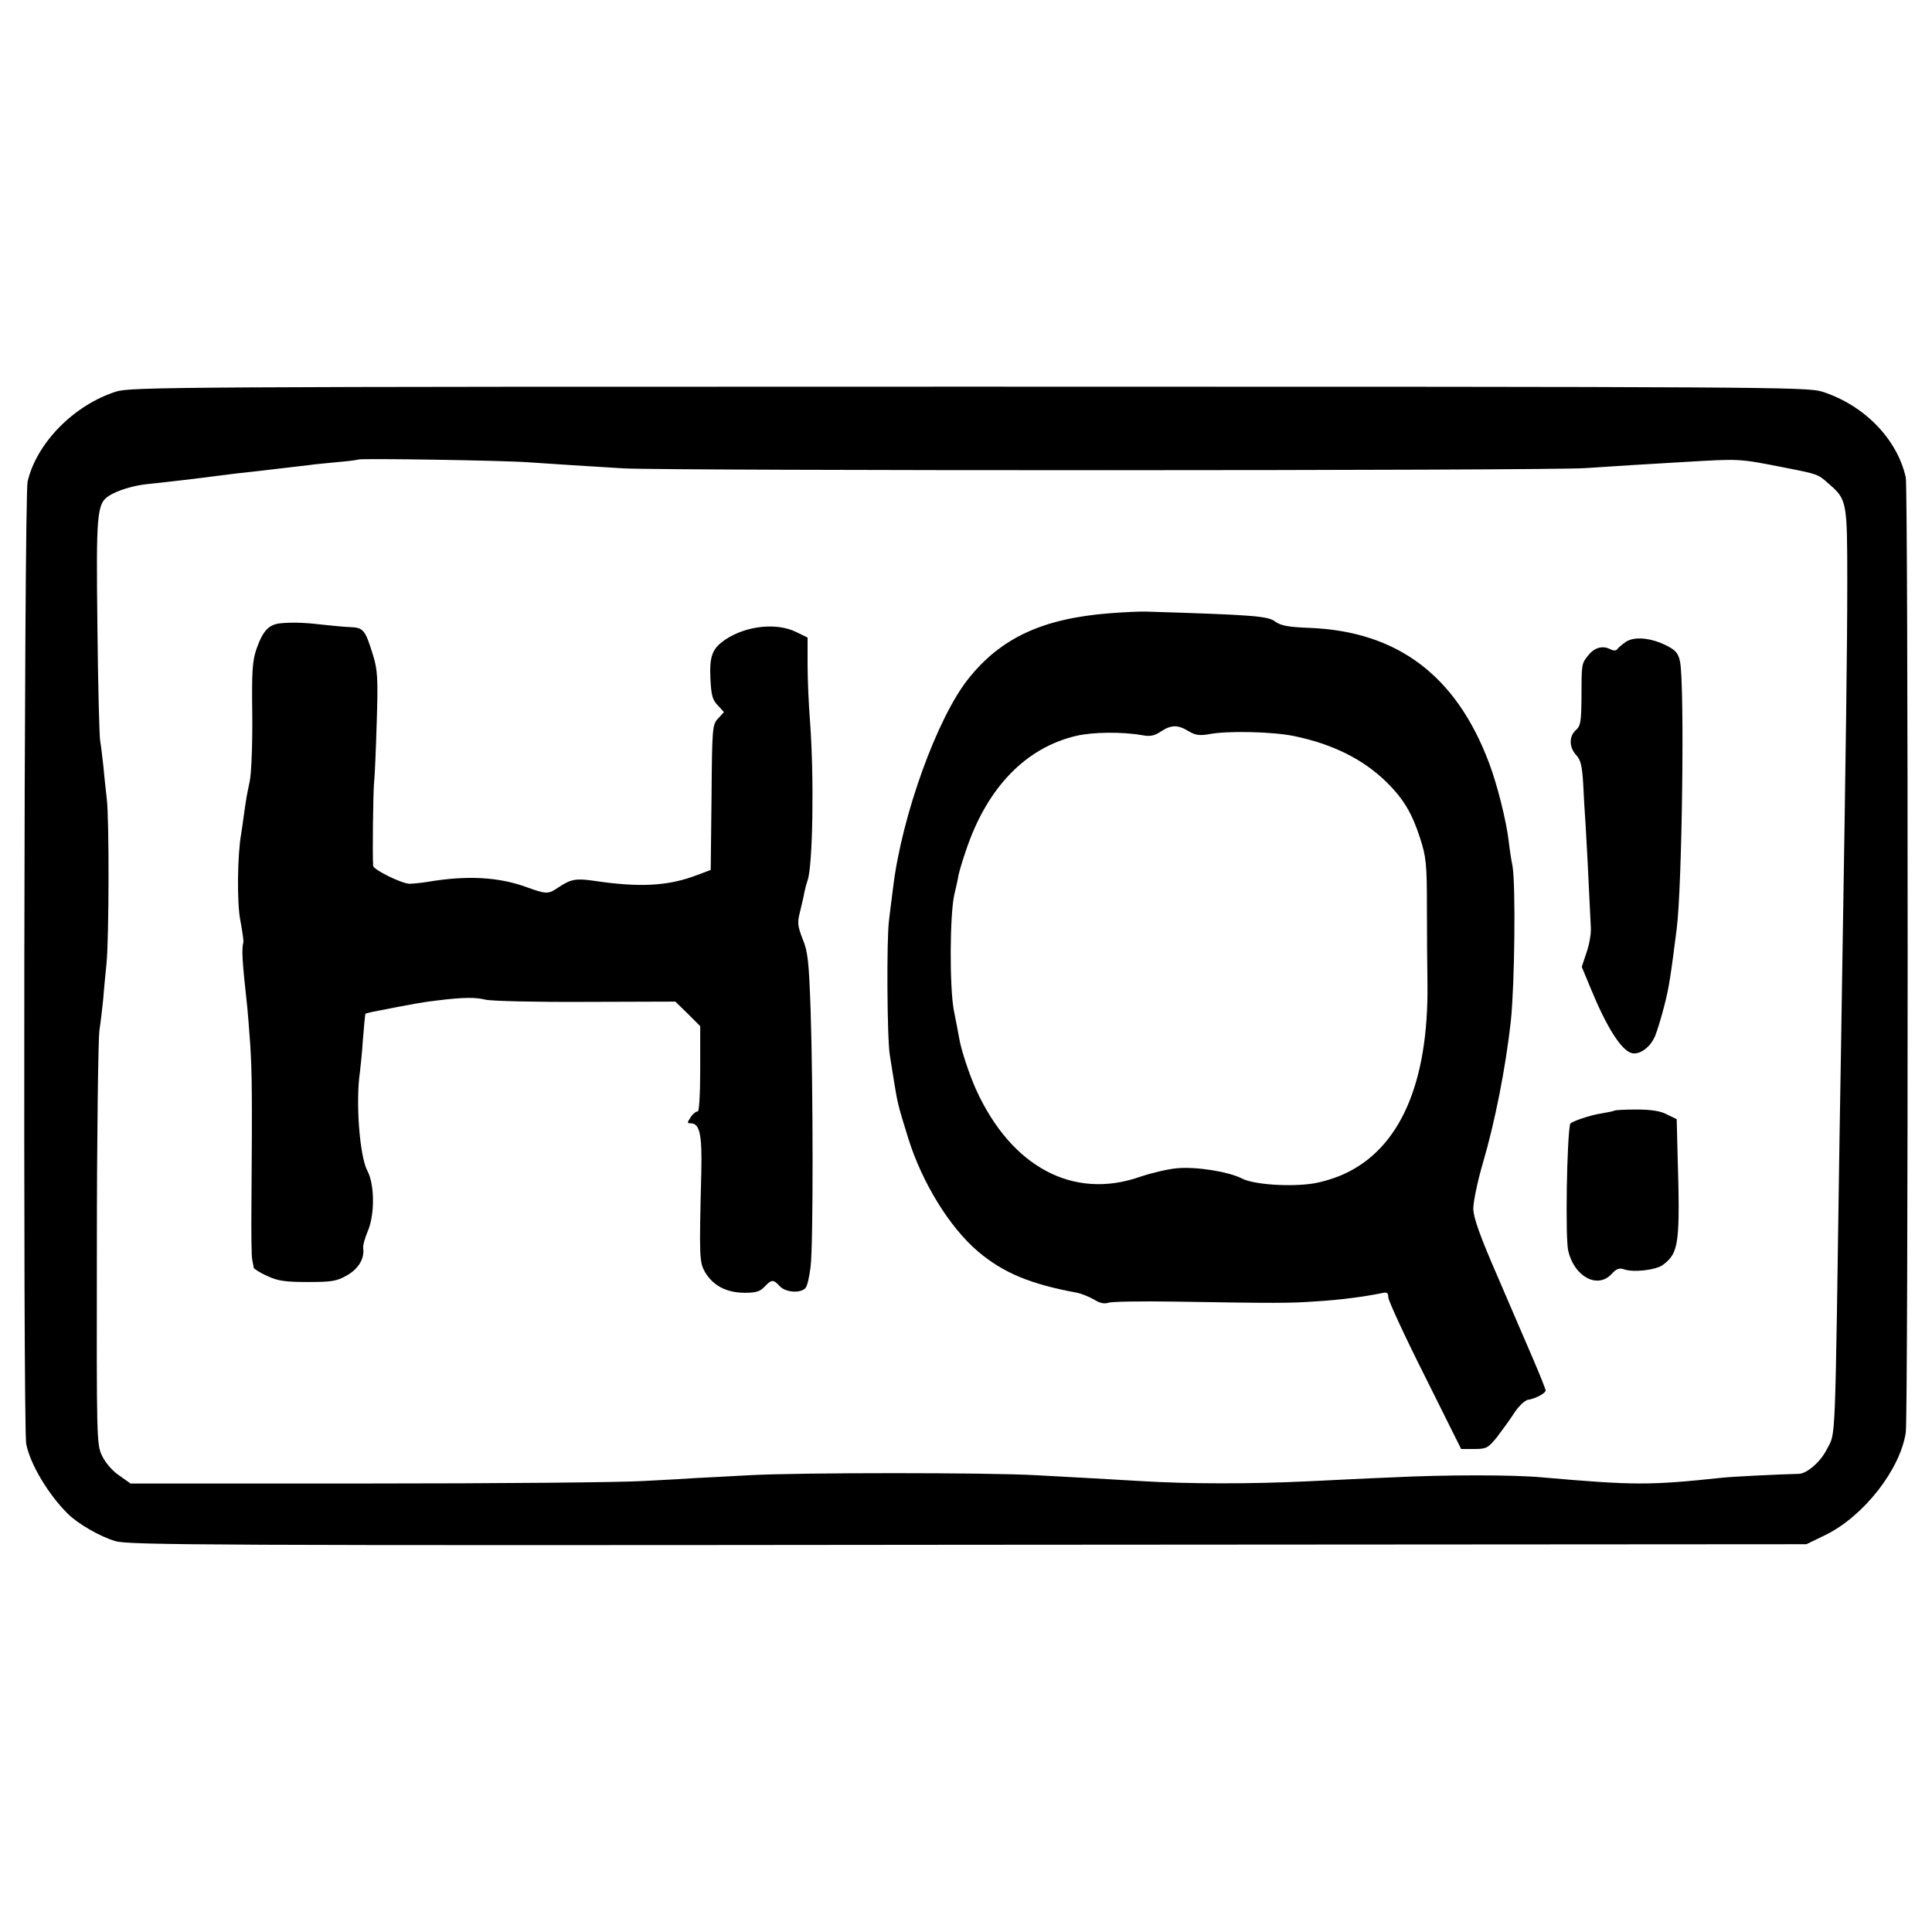
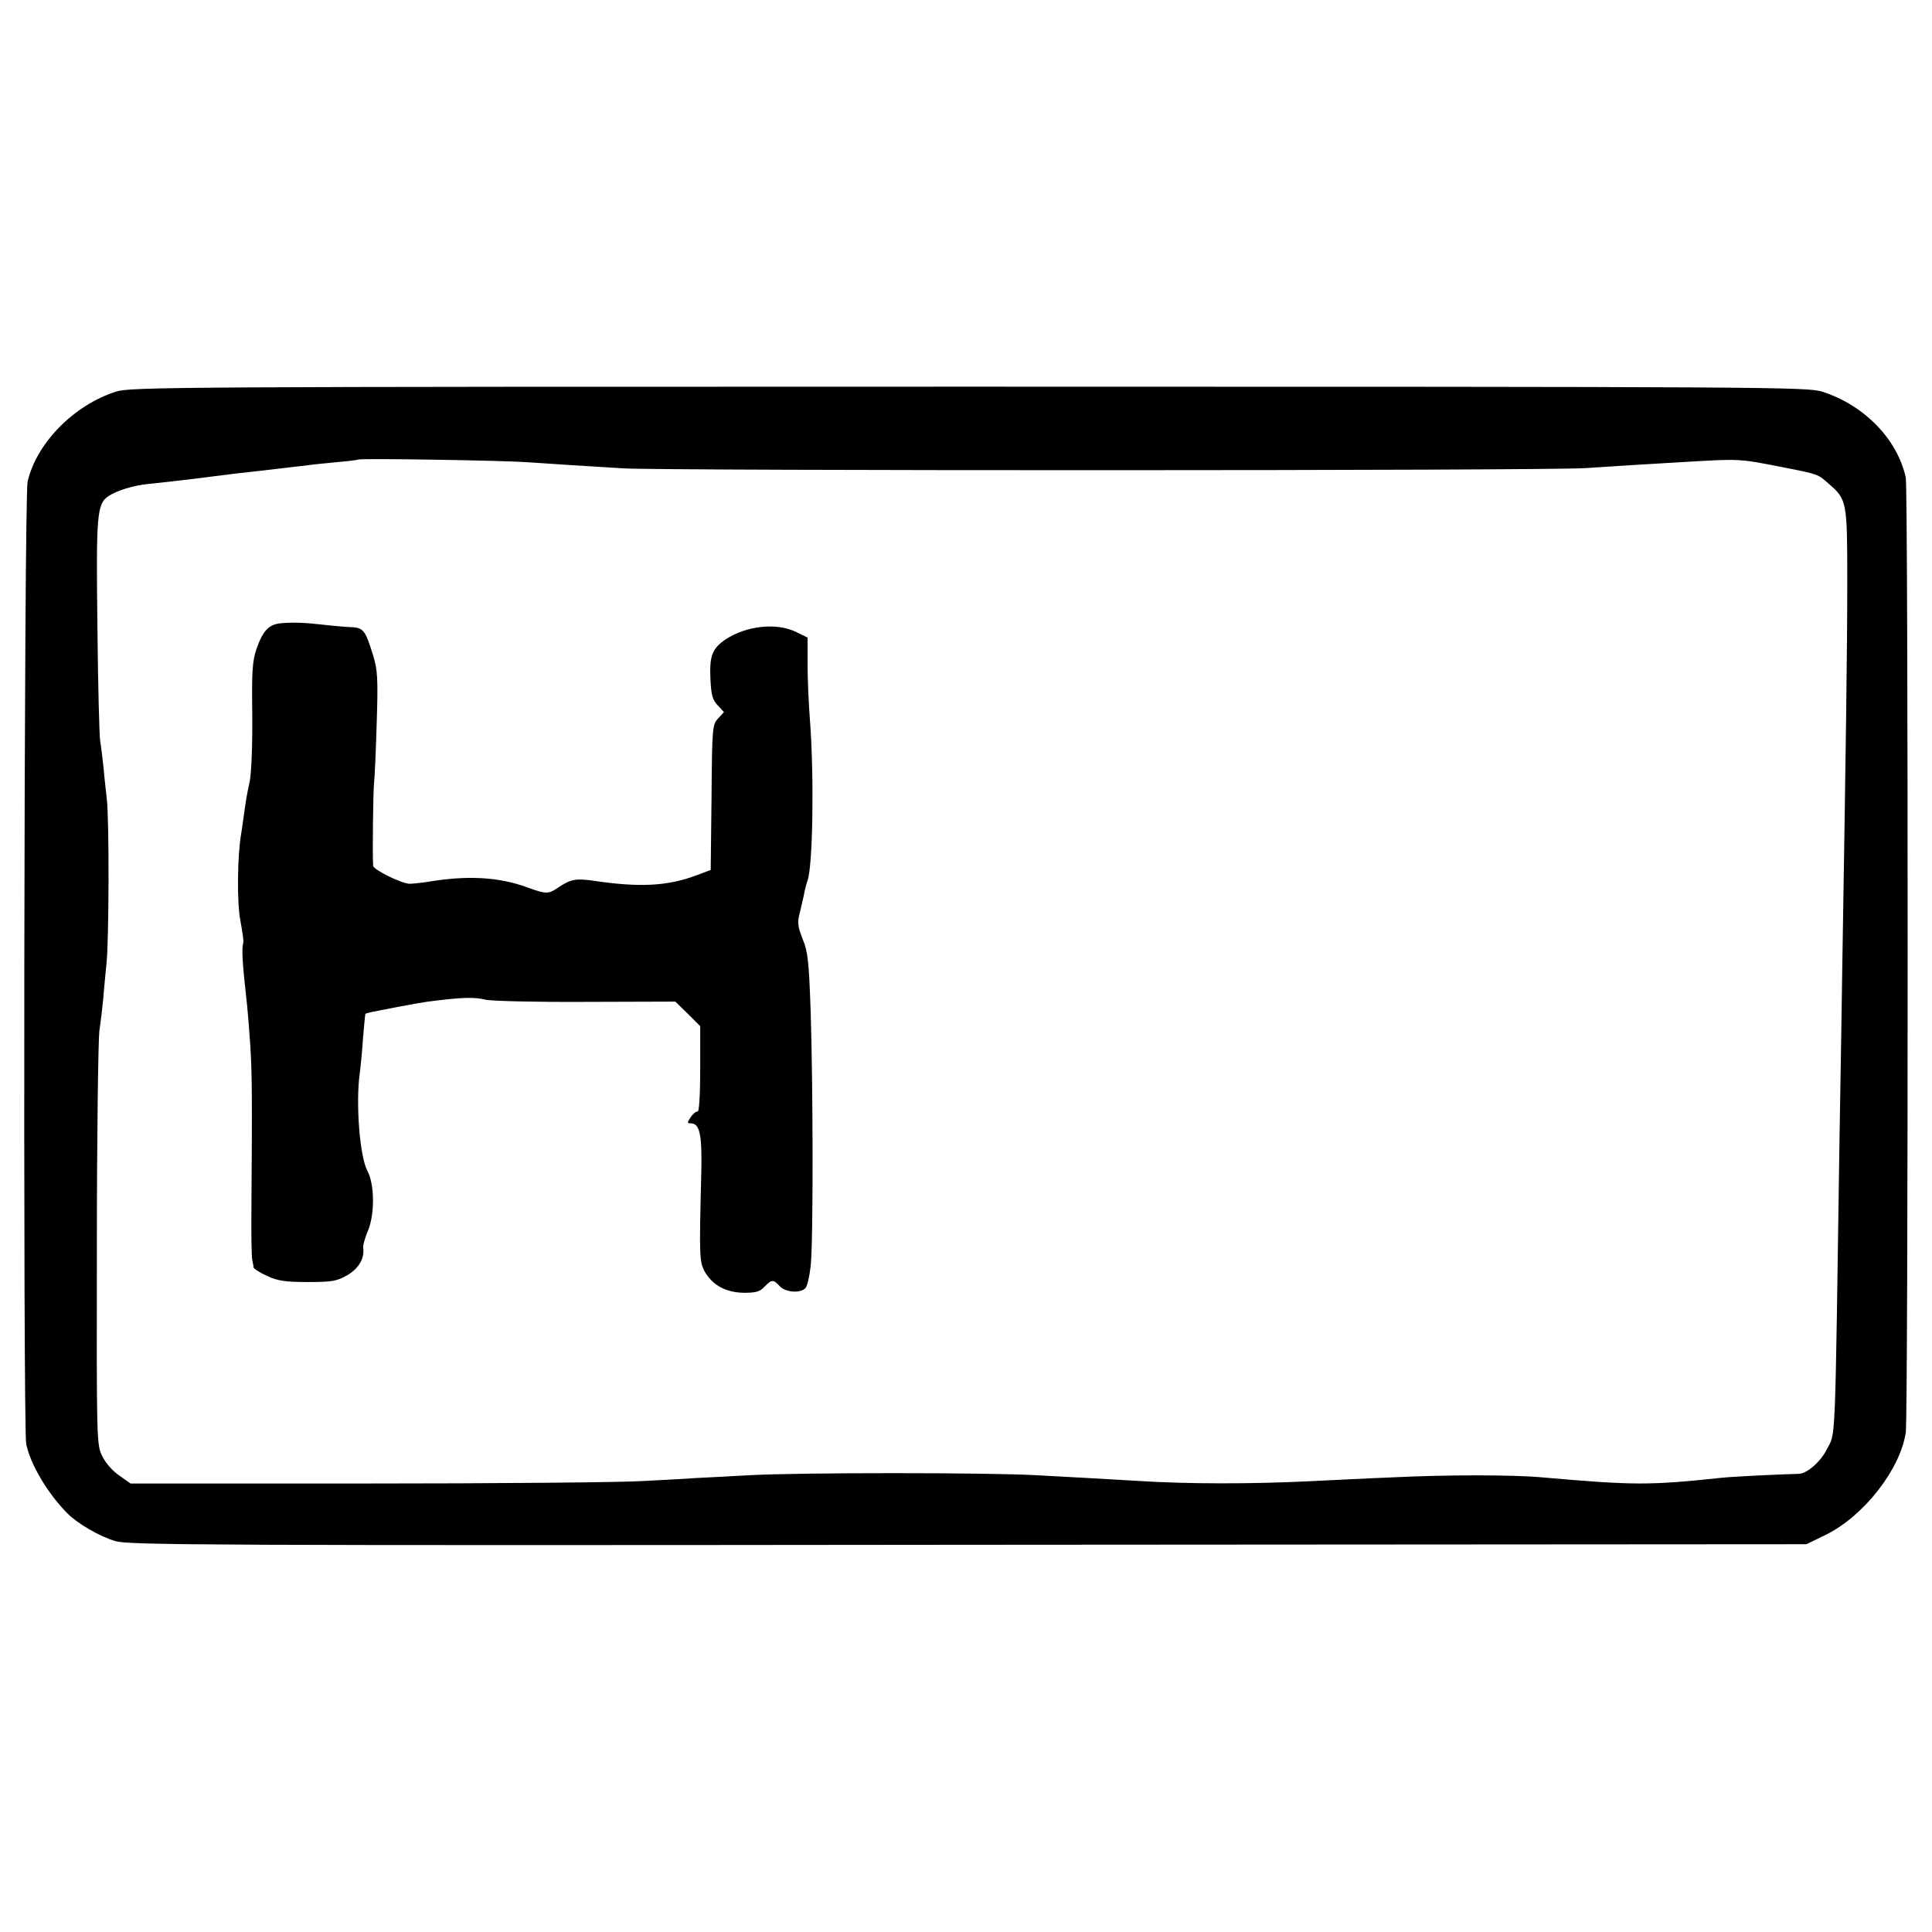
<svg xmlns="http://www.w3.org/2000/svg" version="1.0" width="700pt" height="700pt" viewBox="0 0 700 700" preserveAspectRatio="xMidYMid meet">
  <g transform="translate(0,700) scale(0.1,-0.1)" fill="#000000" stroke="none">
    <path d="M420 5581 c-153 -49 -288 -187 -320 -326 -13 -56 -17 -3427 -5 -3487 15 -74 79 -181 150 -252 37 -37 118 -84 174 -100 49 -14 342 -16 3091 -13 l3035 2 70 34 c138 68 270 237 290 371 9 61 9 3419 0 3460 -31 139 -150 262 -303 311 -55 17 -185 18 -3092 18 -2874 0 -3038 -1 -3090 -18z m1495 -256 c113 -8 201 -13 345 -22 163 -9 3342 -9 3485 1 61 4 137 9 170 11 33 2 116 7 185 11 207 12 197 13 365 -20 122 -24 122 -24 160 -58 67 -58 68 -63 68 -358 0 -233 -5 -602 -18 -1390 -2 -124 -6 -403 -10 -620 -17 -1148 -13 -1067 -46 -1131 -22 -45 -73 -89 -102 -89 -77 -2 -239 -10 -277 -14 -263 -28 -319 -28 -650 1 -103 10 -354 10 -550 0 -80 -3 -215 -10 -300 -14 -209 -10 -434 -10 -610 1 -159 9 -184 11 -375 21 -172 10 -863 10 -1040 0 -77 -4 -162 -9 -190 -10 -27 -2 -115 -7 -195 -11 -80 -5 -530 -9 -1001 -9 l-856 0 -41 29 c-24 16 -50 46 -62 71 -20 42 -20 55 -19 761 0 396 5 746 9 779 5 33 11 85 14 115 2 30 8 89 12 130 9 88 10 523 1 595 -3 28 -9 79 -12 115 -4 36 -9 79 -12 95 -3 17 -8 203 -10 415 -5 408 -2 445 41 473 30 20 90 38 139 43 52 5 213 24 247 29 14 2 50 6 80 10 30 3 71 8 90 10 19 2 58 7 85 10 28 3 66 8 85 10 19 3 67 7 105 11 39 3 72 8 73 9 6 5 525 -3 617 -10z" />
-     <path d="M4020 4778 c-242 -19 -394 -89 -512 -238 -113 -142 -241 -497 -272 -755 -4 -27 -10 -81 -15 -120 -9 -67 -7 -430 3 -488 2 -15 10 -60 16 -100 12 -74 14 -83 51 -202 50 -160 149 -321 252 -409 92 -78 191 -119 360 -150 15 -3 42 -14 60 -24 22 -14 39 -17 53 -12 11 4 119 6 240 4 370 -6 416 -6 514 1 85 5 175 17 238 30 17 4 22 1 22 -15 0 -12 59 -140 132 -285 l132 -265 47 0 c44 0 50 3 82 42 18 24 47 63 63 88 16 25 39 46 49 48 28 4 65 24 65 34 0 5 -20 55 -44 111 -24 56 -83 192 -130 302 -64 147 -87 212 -88 245 0 25 15 99 35 167 43 146 82 342 101 513 14 133 18 493 6 563 -5 23 -11 65 -14 92 -9 73 -41 202 -71 281 -119 316 -331 476 -649 489 -79 3 -105 8 -126 23 -26 20 -78 24 -465 36 -22 1 -83 -2 -135 -6z m286 -427 c25 -15 40 -17 75 -11 66 13 233 9 308 -7 140 -29 251 -84 337 -169 59 -59 90 -110 119 -200 22 -68 25 -92 25 -252 0 -97 1 -222 2 -277 4 -360 -100 -597 -303 -689 -30 -14 -79 -29 -111 -34 -84 -13 -216 -4 -258 18 -49 25 -167 44 -237 37 -32 -3 -92 -17 -133 -31 -241 -84 -465 35 -593 315 -26 58 -55 146 -62 189 -2 14 -11 58 -19 99 -16 85 -15 349 2 421 6 25 13 56 15 70 3 14 15 54 27 89 76 227 216 372 400 415 61 14 167 15 240 2 26 -5 43 -2 65 13 38 25 62 26 101 2z" />
    <path d="M1019 4742 c-45 -4 -66 -26 -90 -94 -15 -45 -17 -83 -15 -238 1 -106 -3 -208 -9 -240 -13 -62 -12 -58 -21 -120 -3 -25 -8 -56 -10 -70 -14 -77 -16 -252 -3 -316 7 -38 12 -73 11 -77 -7 -25 -5 -66 14 -237 2 -19 7 -82 11 -140 6 -101 7 -178 4 -575 -1 -99 0 -189 3 -200 2 -11 5 -24 5 -28 1 -4 22 -18 49 -30 38 -18 66 -22 147 -22 88 0 105 3 142 24 42 24 64 61 59 98 -2 9 6 37 16 61 26 59 26 170 -1 220 -28 52 -43 250 -27 357 2 17 8 71 11 120 4 50 8 91 9 92 1 1 13 4 26 7 148 29 187 36 233 41 97 12 140 12 176 3 20 -5 183 -9 362 -8 l326 1 45 -44 45 -45 0 -156 c0 -92 -4 -154 -9 -153 -5 1 -17 -8 -25 -20 -14 -21 -14 -23 0 -23 32 0 41 -40 38 -175 -8 -315 -7 -328 14 -365 29 -48 76 -73 141 -74 43 0 57 4 74 22 26 27 32 27 55 2 21 -23 77 -27 94 -6 6 7 14 42 18 77 10 81 9 661 0 929 -6 175 -10 213 -29 258 -18 47 -20 59 -9 100 6 26 14 58 16 72 3 14 8 32 11 40 19 54 24 371 9 575 -5 61 -9 154 -9 208 l0 97 -41 20 c-71 35 -180 23 -255 -26 -49 -33 -60 -59 -56 -144 3 -58 7 -75 26 -95 l23 -25 -21 -23 c-21 -22 -22 -32 -24 -286 l-3 -263 -48 -18 c-107 -41 -209 -46 -377 -21 -63 9 -82 6 -128 -25 -35 -24 -43 -24 -112 1 -103 38 -218 44 -360 20 -25 -4 -55 -7 -67 -7 -31 2 -130 51 -131 65 -3 42 0 260 3 297 3 25 7 126 10 225 5 156 3 188 -13 240 -29 94 -35 101 -84 103 -24 1 -65 5 -92 8 -67 8 -114 10 -157 6z" />
-     <path d="M5890 4674 c-14 -10 -28 -22 -31 -27 -4 -5 -14 -5 -25 1 -28 14 -57 6 -80 -23 -24 -30 -24 -30 -24 -156 -1 -83 -3 -99 -20 -114 -26 -23 -25 -63 1 -91 16 -17 21 -38 25 -100 2 -44 6 -113 9 -154 4 -63 9 -163 19 -373 1 -21 -6 -61 -16 -89 l-17 -51 34 -82 c56 -136 108 -218 145 -230 29 -9 69 19 87 62 8 20 23 69 33 109 17 64 24 113 45 279 20 156 29 887 12 968 -6 30 -16 41 -47 57 -59 30 -119 35 -150 14z" />
-     <path d="M5849 2976 c-2 -2 -23 -6 -46 -10 -37 -5 -112 -30 -114 -38 -12 -52 -18 -414 -7 -460 22 -94 106 -139 157 -84 17 19 29 23 45 17 34 -12 115 -3 141 16 58 44 63 75 53 408 l-3 120 -35 17 c-24 13 -59 18 -111 18 -42 0 -78 -2 -80 -4z" />
  </g>
</svg>